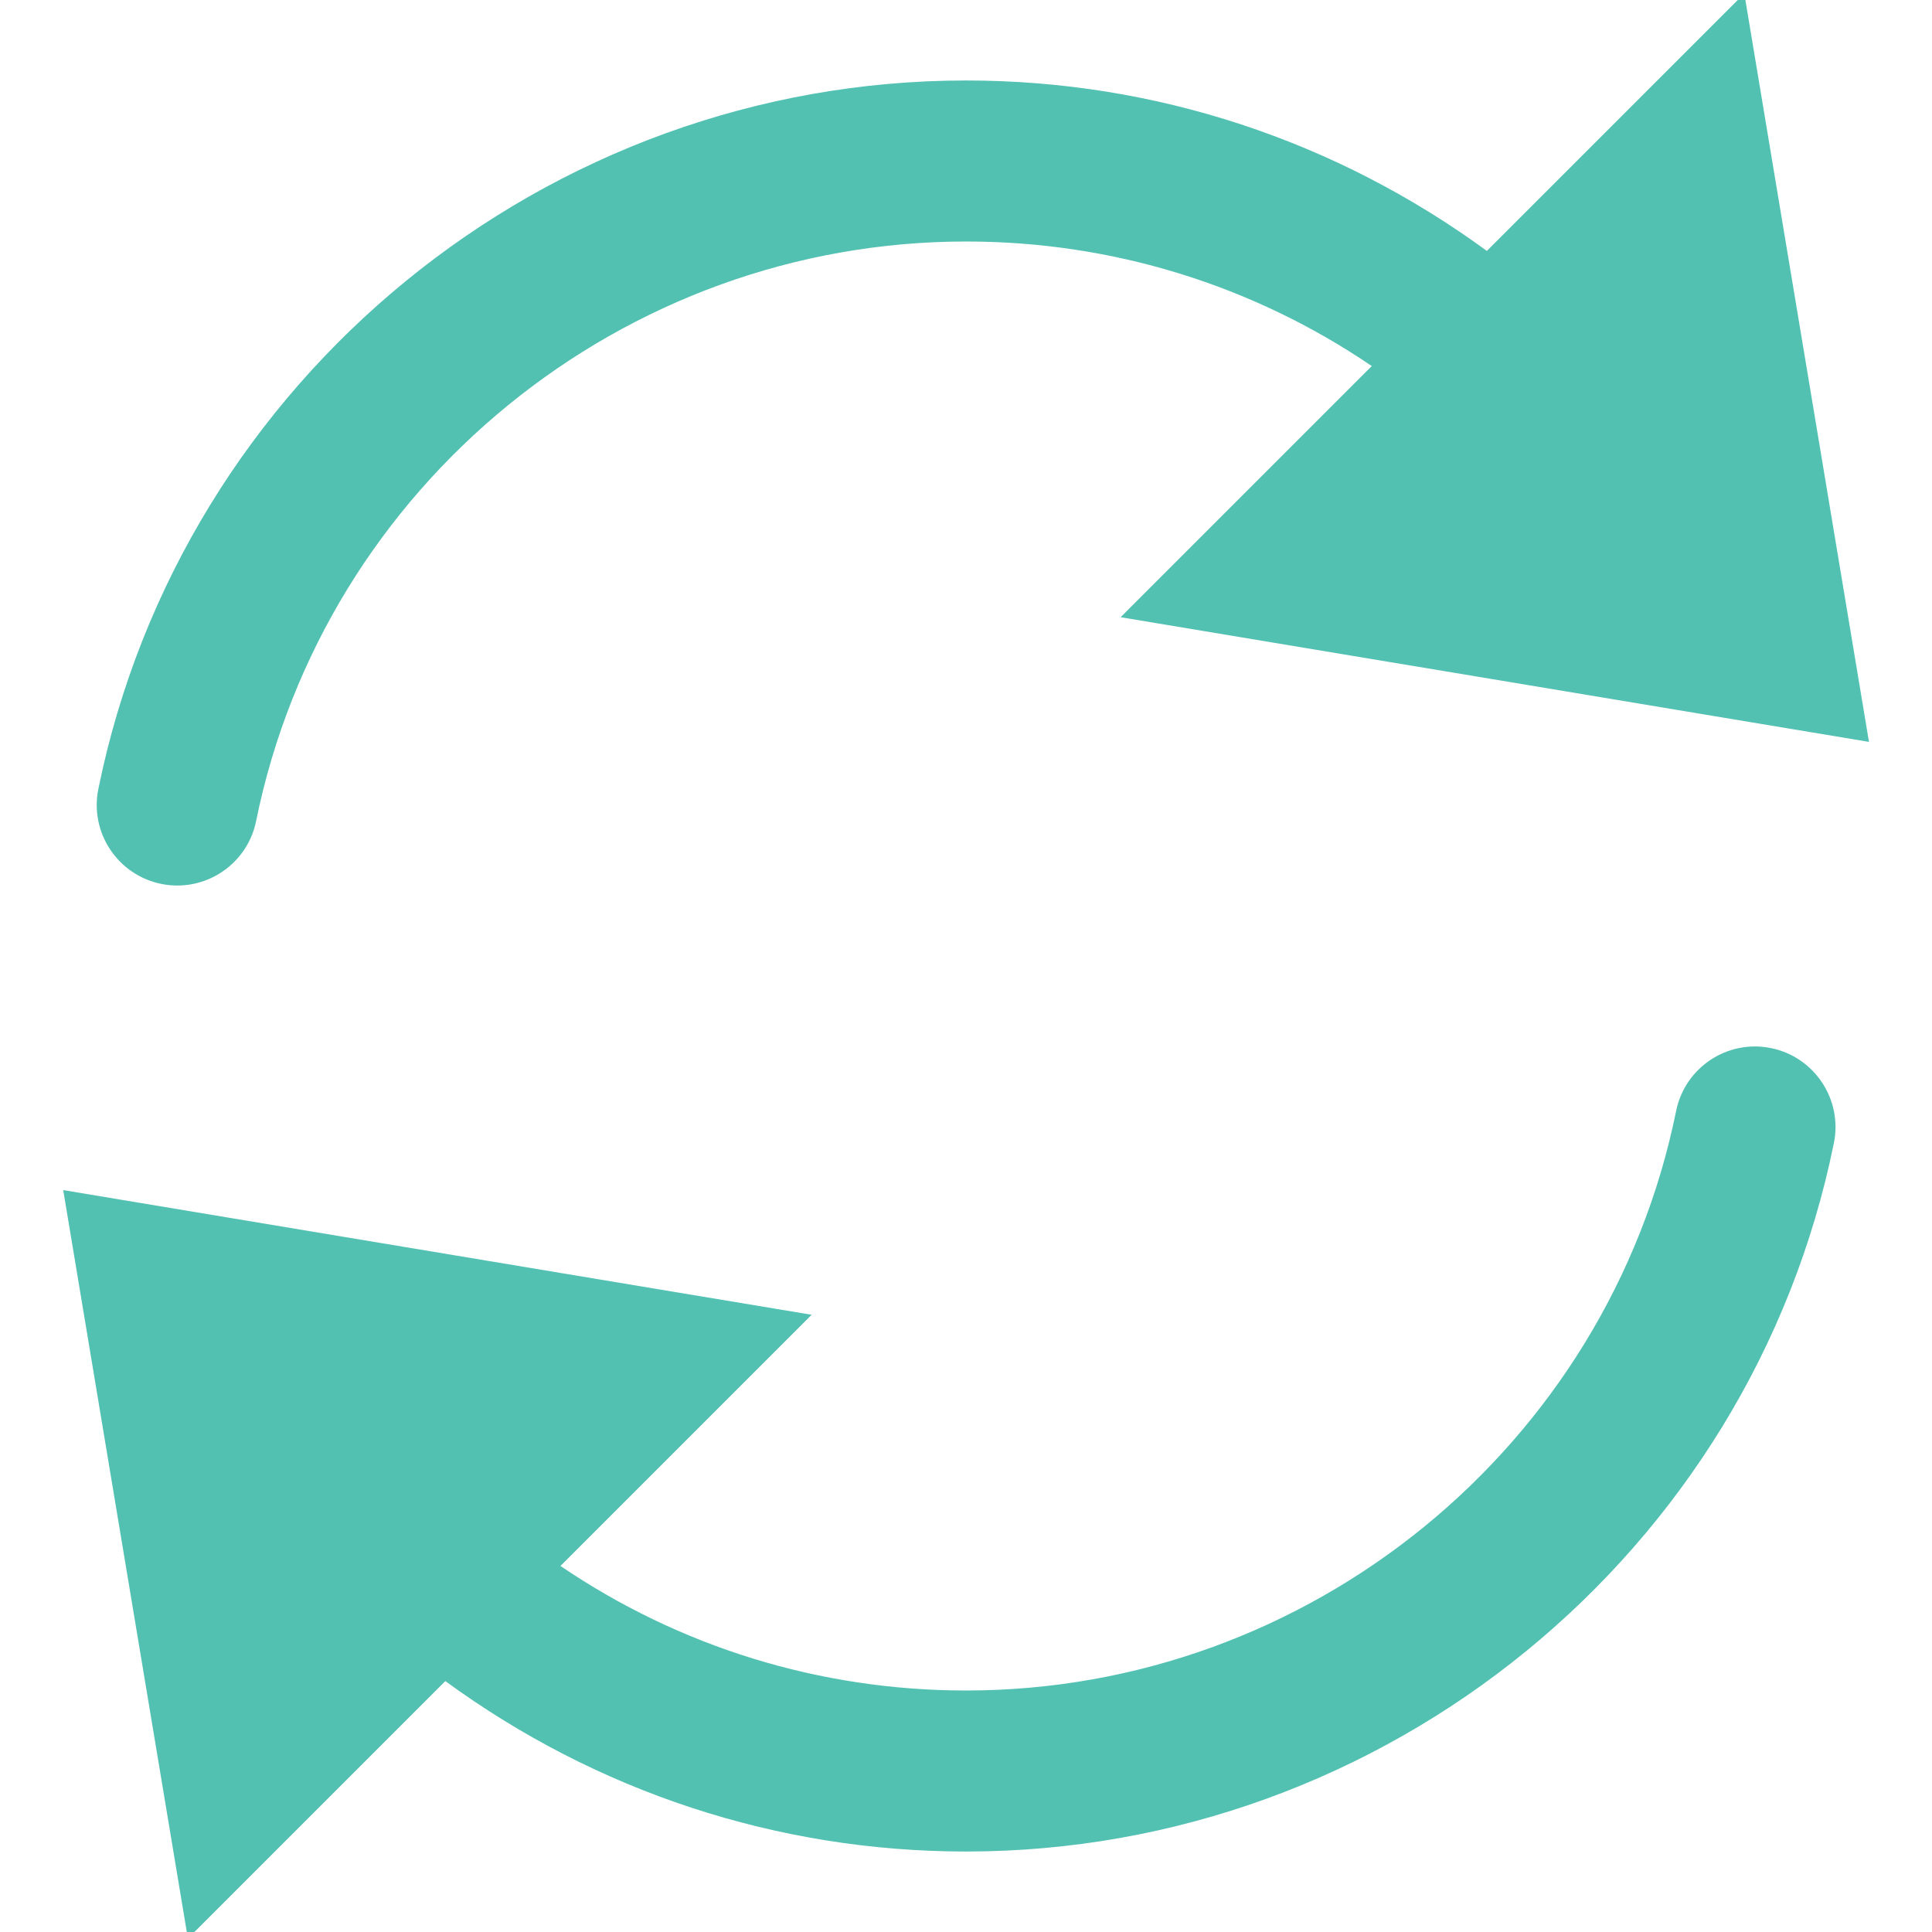
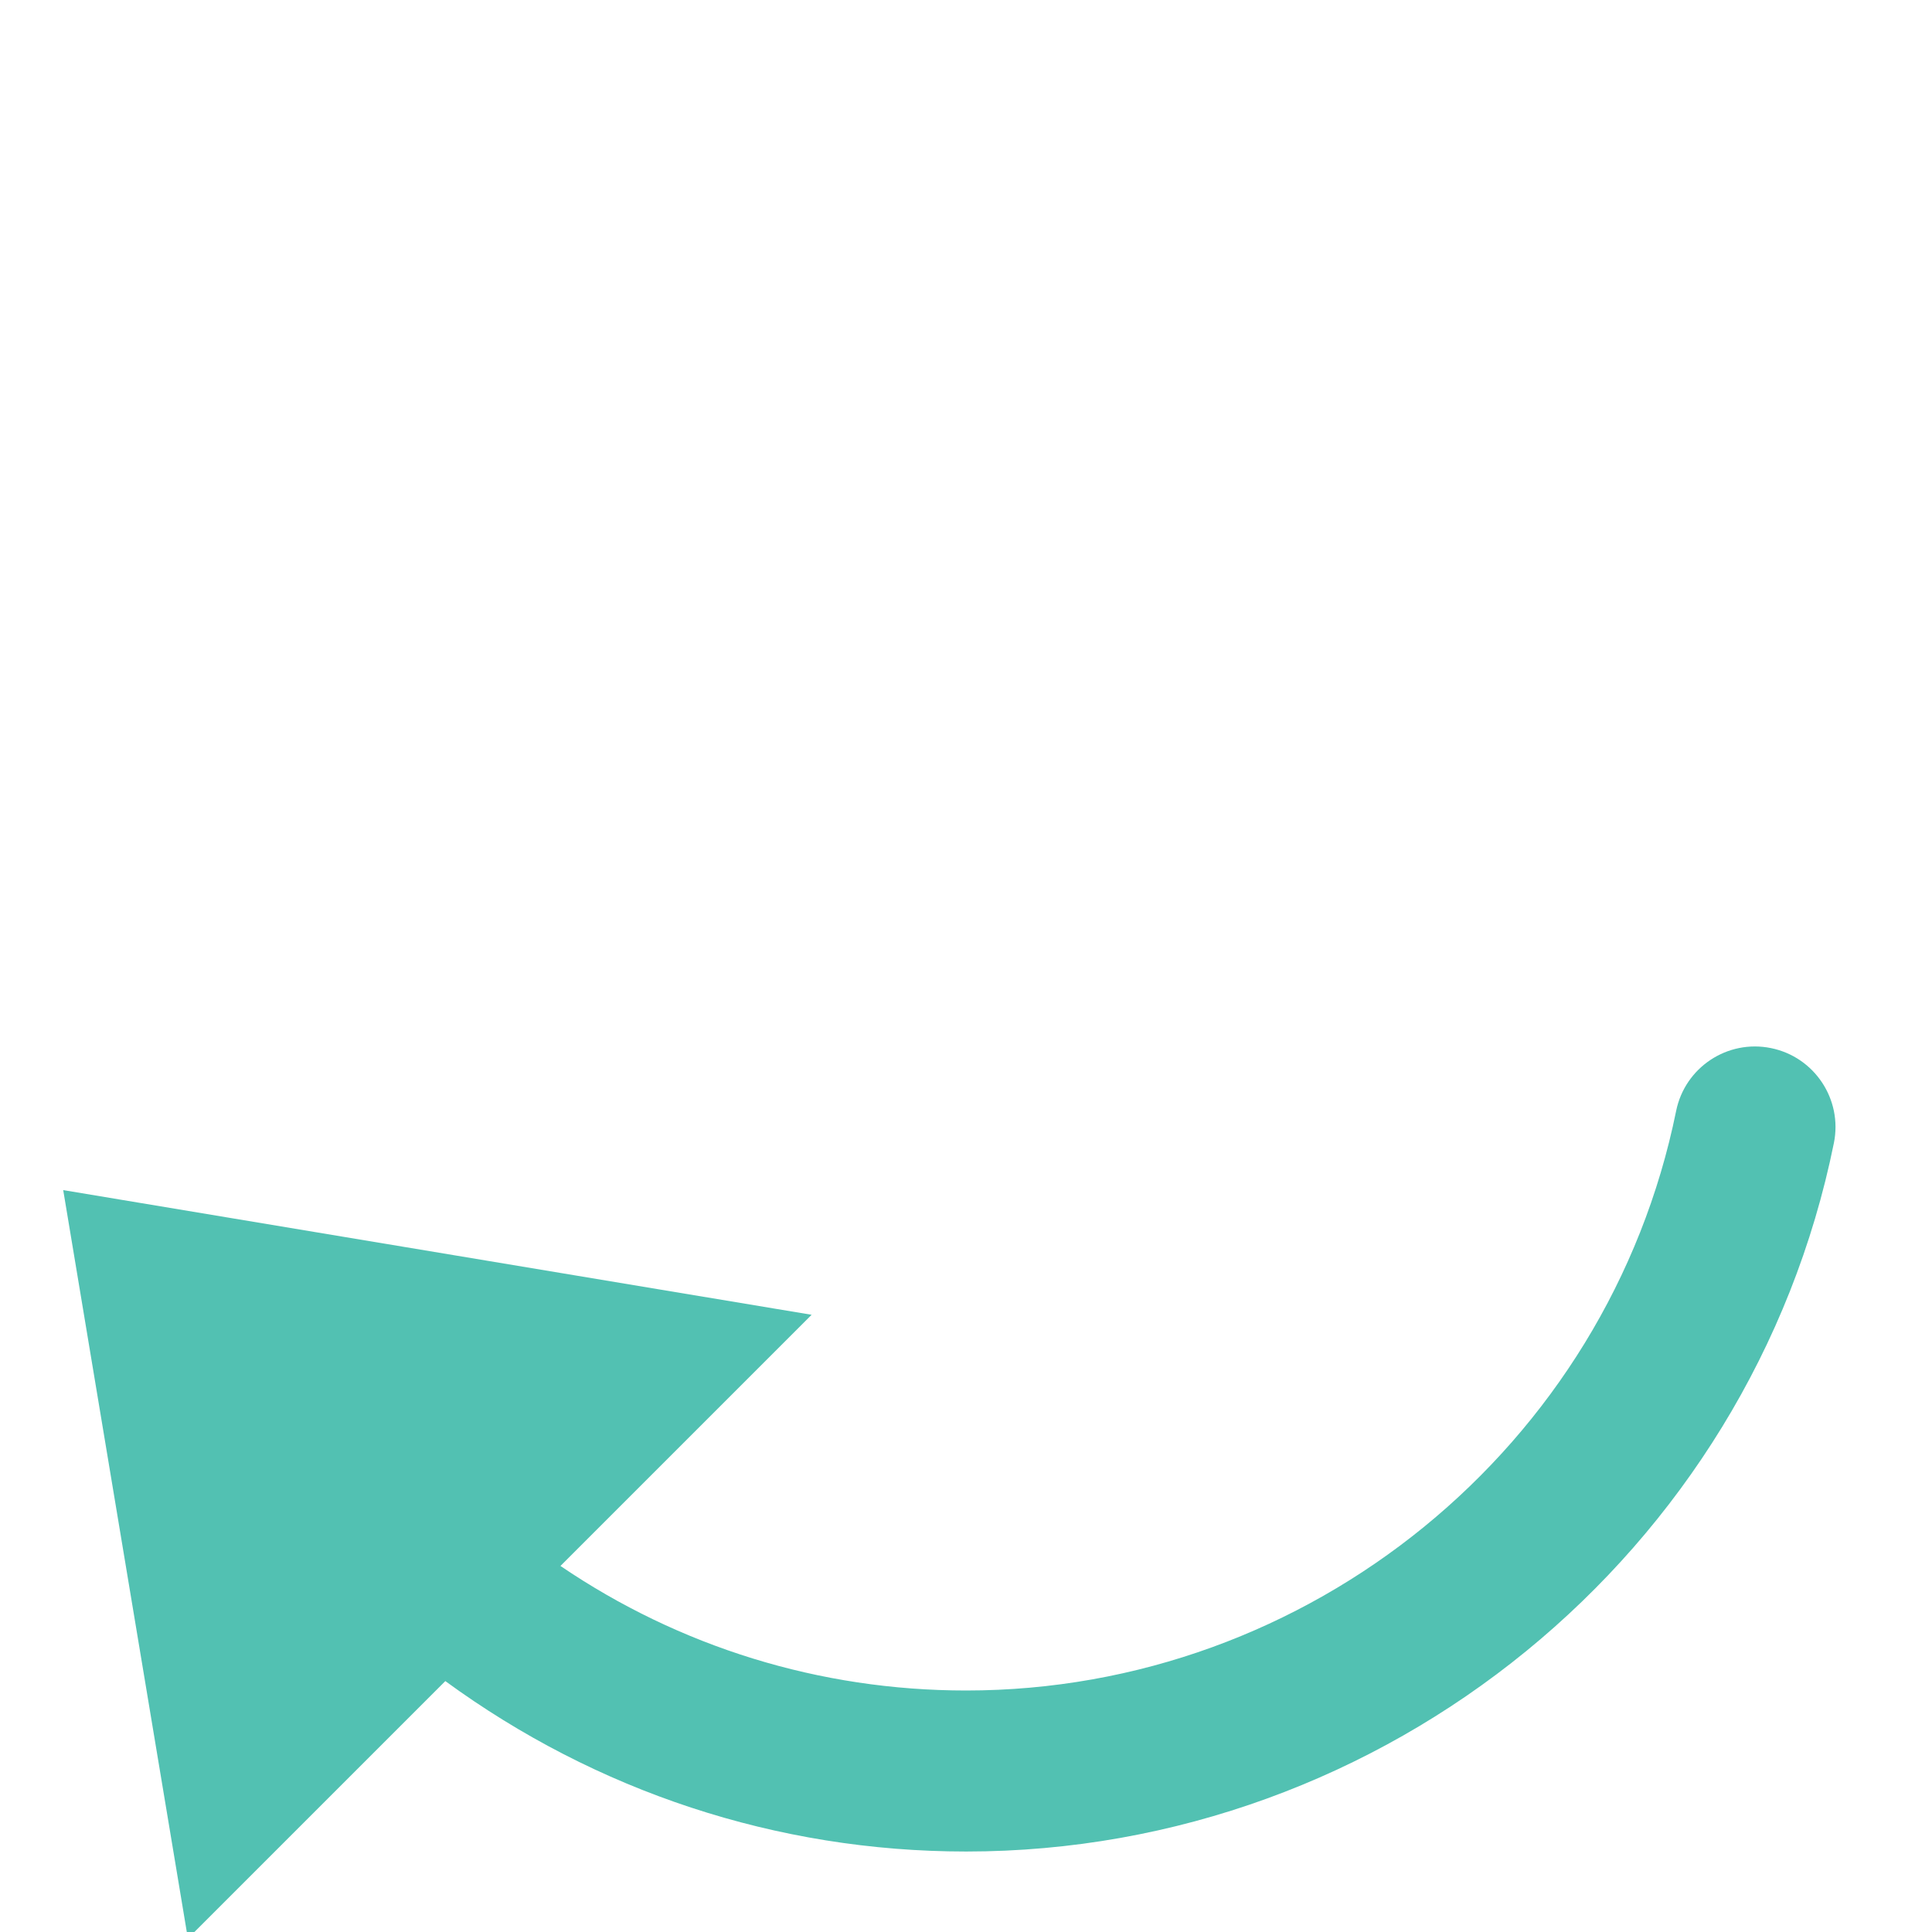
<svg xmlns="http://www.w3.org/2000/svg" width="32" height="32" viewBox="0 0 32 32" fill="none">
  <g clip-path="url(#clip0_17802_2485)">
-     <path d="M2.67 14.64C2.759 14.659 2.849 14.667 2.937 14.667C3.558 14.667 4.114 14.231 4.242 13.599C5.371 8.036 10.316 4 16.002 4C18.43 4 20.751 4.725 22.721 6.063L18.561 10.223L30.956 12.288L28.891 -0.108L24.627 4.156C22.134 2.333 19.143 1.333 16.002 1.333C9.054 1.333 3.009 6.268 1.629 13.068C1.482 13.789 1.949 14.493 2.67 14.64Z" fill="#52C1B2" />
    <path d="M29.334 17.36C28.612 17.212 27.908 17.68 27.762 18.401C26.632 23.964 21.687 28 16.002 28C13.573 28 11.252 27.275 9.283 25.937L13.443 21.777L1.047 19.712L3.112 32.108L7.376 27.844C9.87 29.667 12.86 30.667 16.002 30.667C22.95 30.667 28.995 25.732 30.375 18.932C30.521 18.211 30.055 17.507 29.334 17.36Z" fill="#52C1B2" />
  </g>
  <defs>
    <clipPath id="clip0_17802_2485">
      <rect width="32" height="32" fill="white" />
    </clipPath>
  </defs>
</svg>